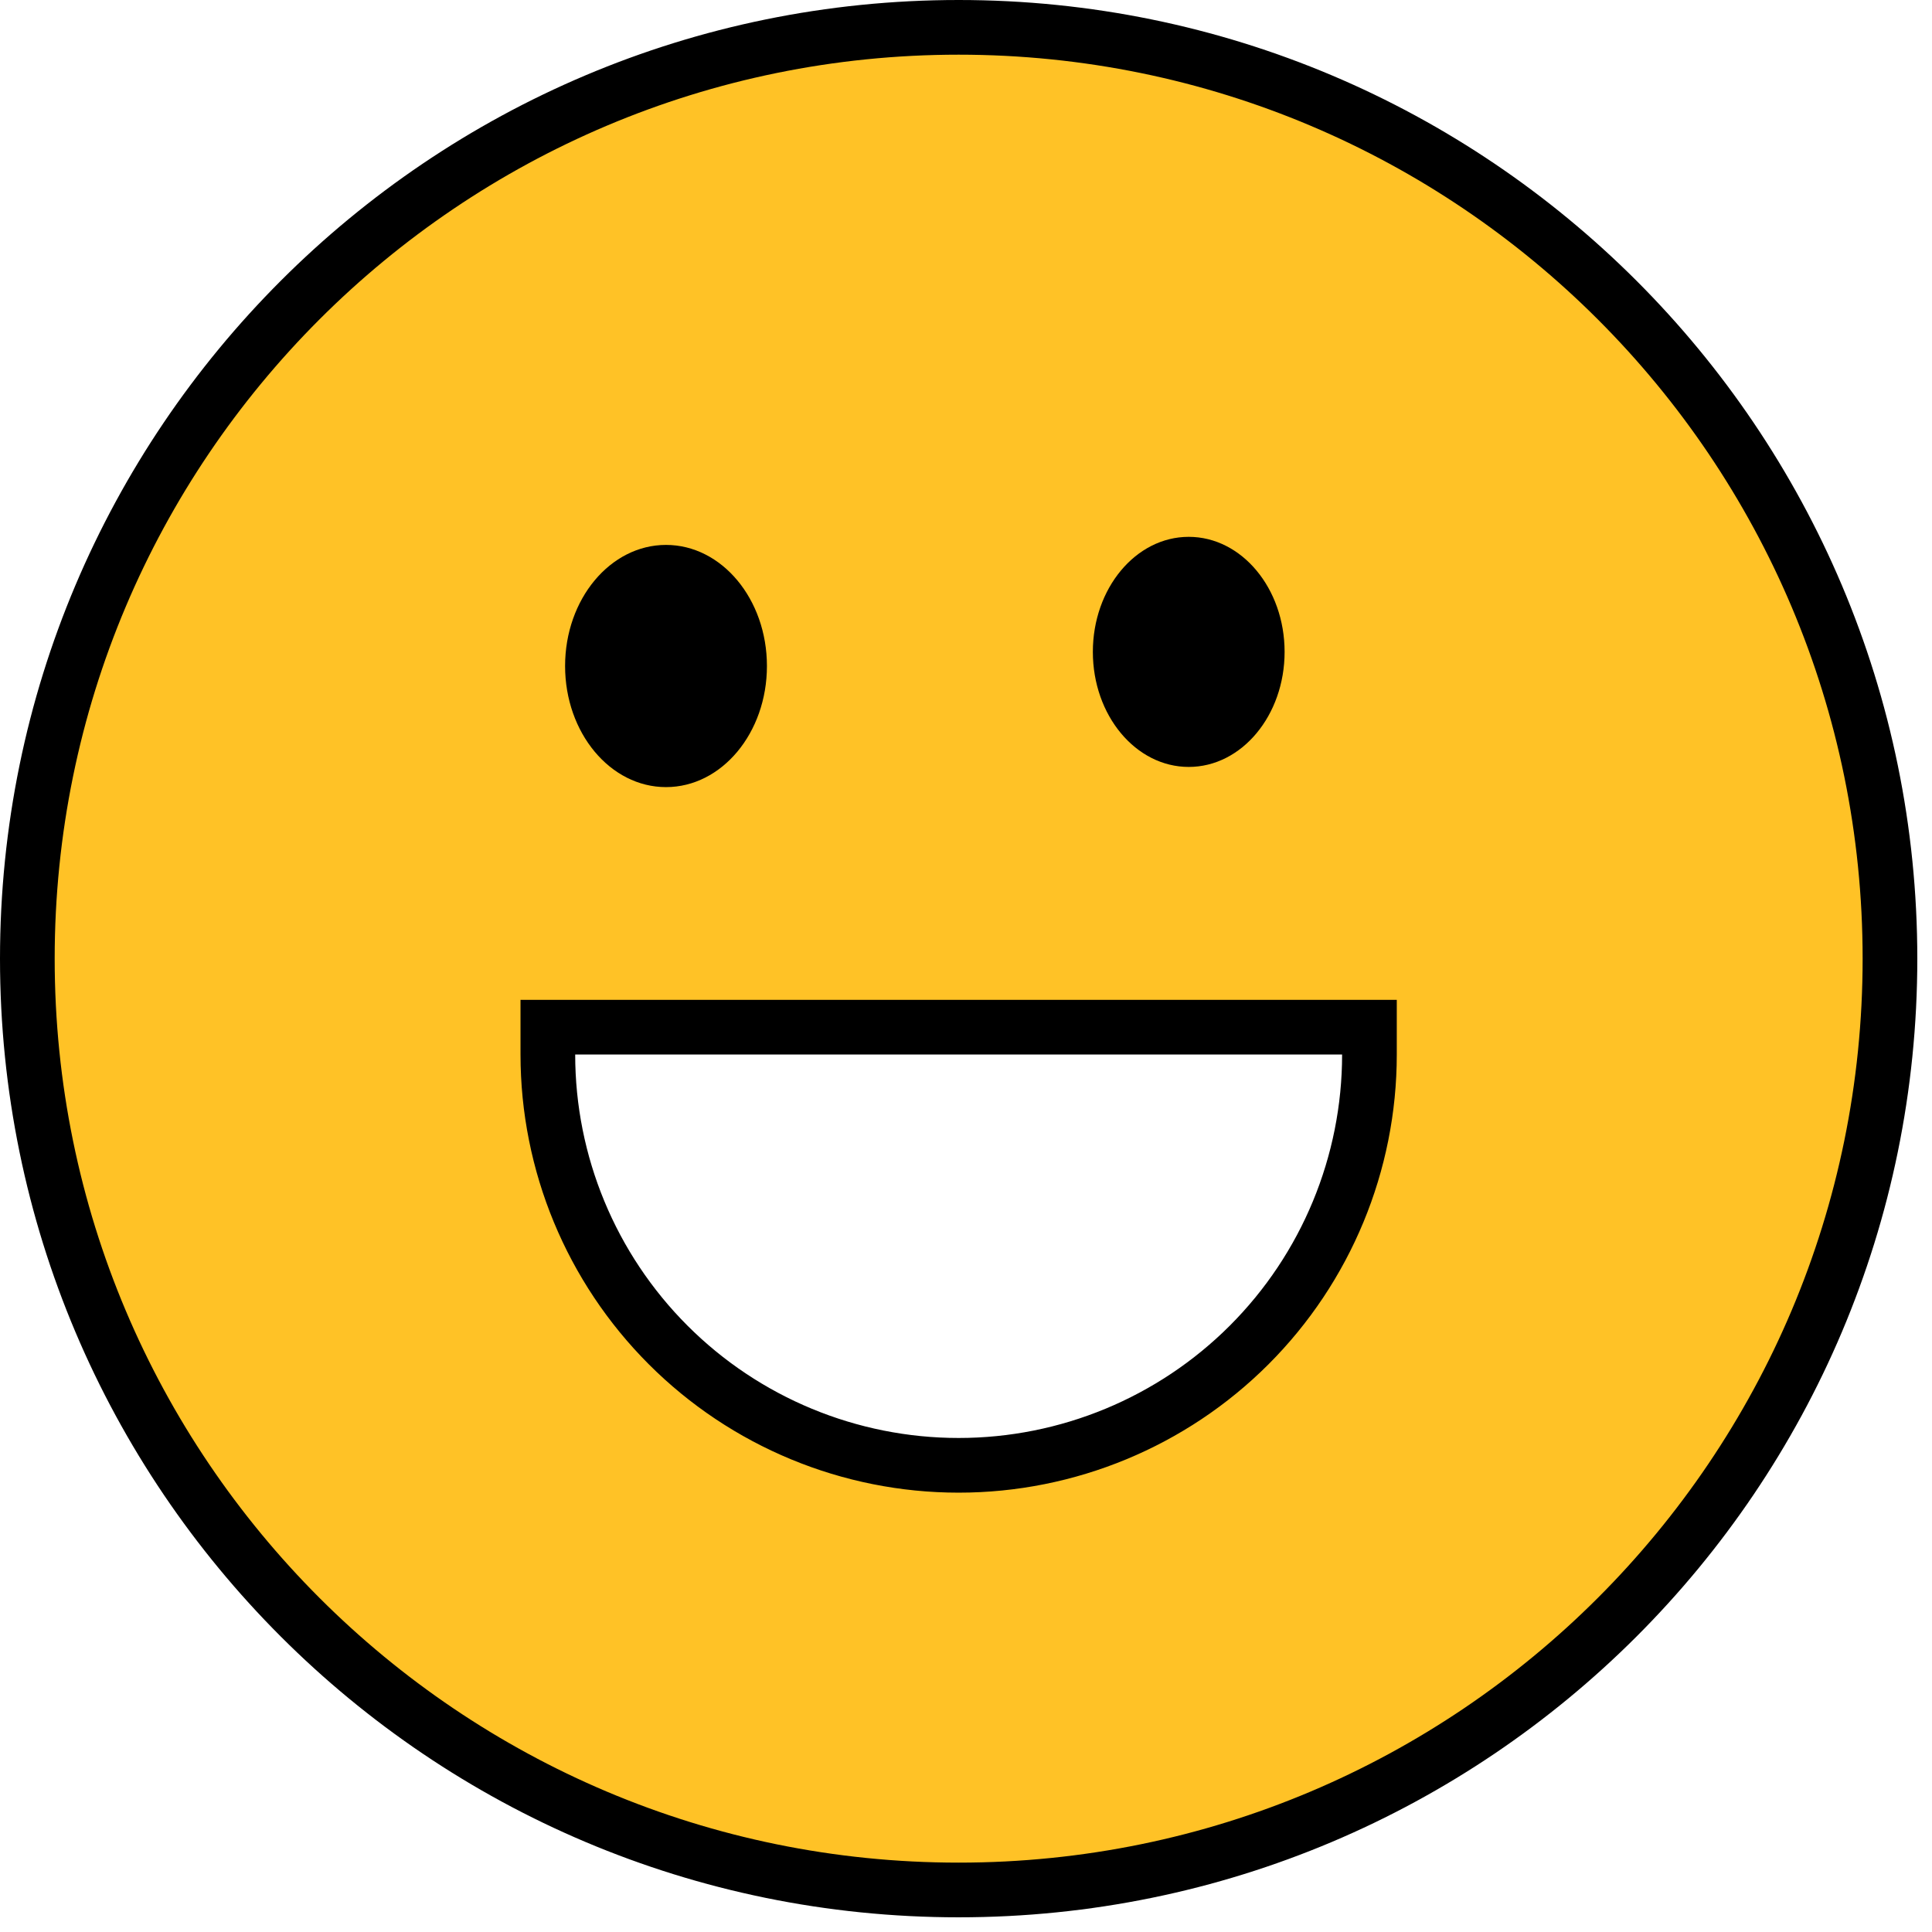
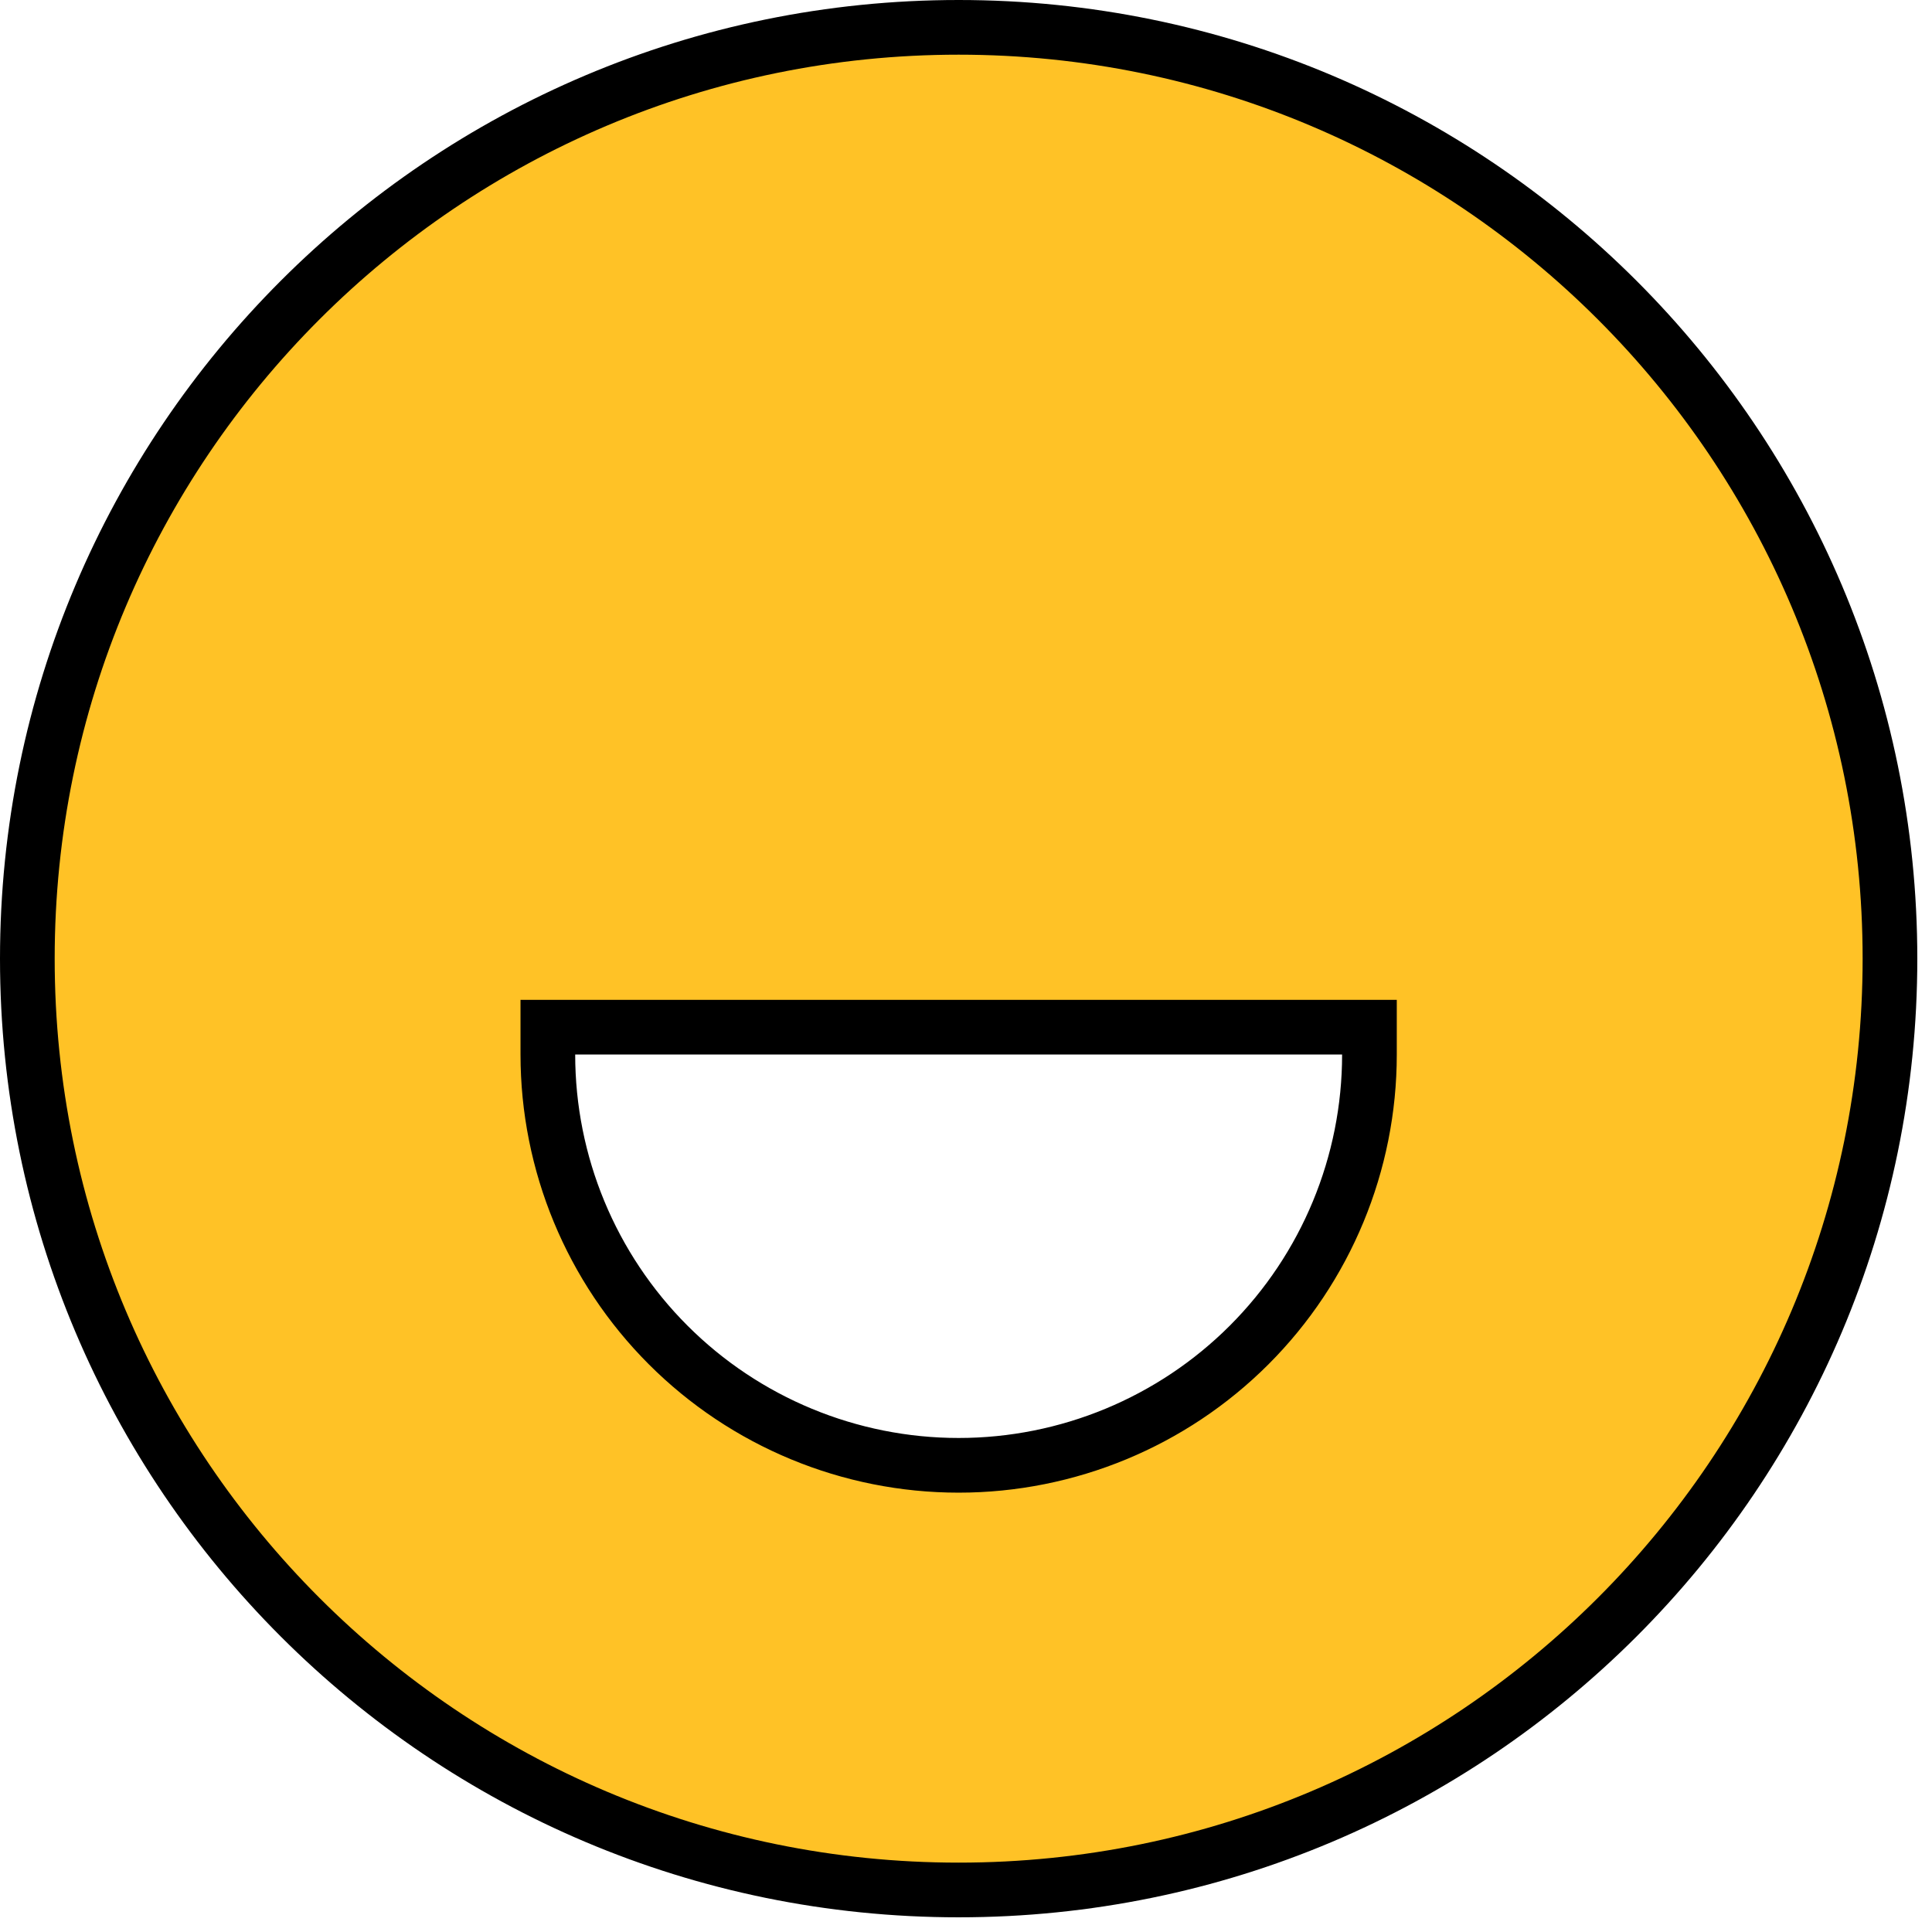
<svg xmlns="http://www.w3.org/2000/svg" width="106" height="106" viewBox="0 0 106 106" fill="none">
  <path d="M31.558 56.356H30.058V57.856C30.058 63.834 32.433 69.567 36.66 73.794C40.886 78.021 46.619 80.395 52.597 80.395C58.574 80.395 64.307 78.021 68.534 73.794C72.761 69.567 75.135 63.834 75.135 57.856V56.356H73.635L31.558 56.356ZM52.597 103.694C24.376 103.694 1.5 80.818 1.5 52.597C1.5 24.376 24.376 1.5 52.597 1.5C80.818 1.5 103.694 24.376 103.694 52.597C103.694 80.818 80.818 103.694 52.597 103.694Z" fill="#FFC226" stroke="black" stroke-width="3" />
-   <ellipse cx="65.22" cy="35.766" rx="5.26" ry="6.312" fill="black" />
-   <ellipse cx="36.541" cy="36.541" rx="5.537" ry="6.644" fill="black" />
</svg>